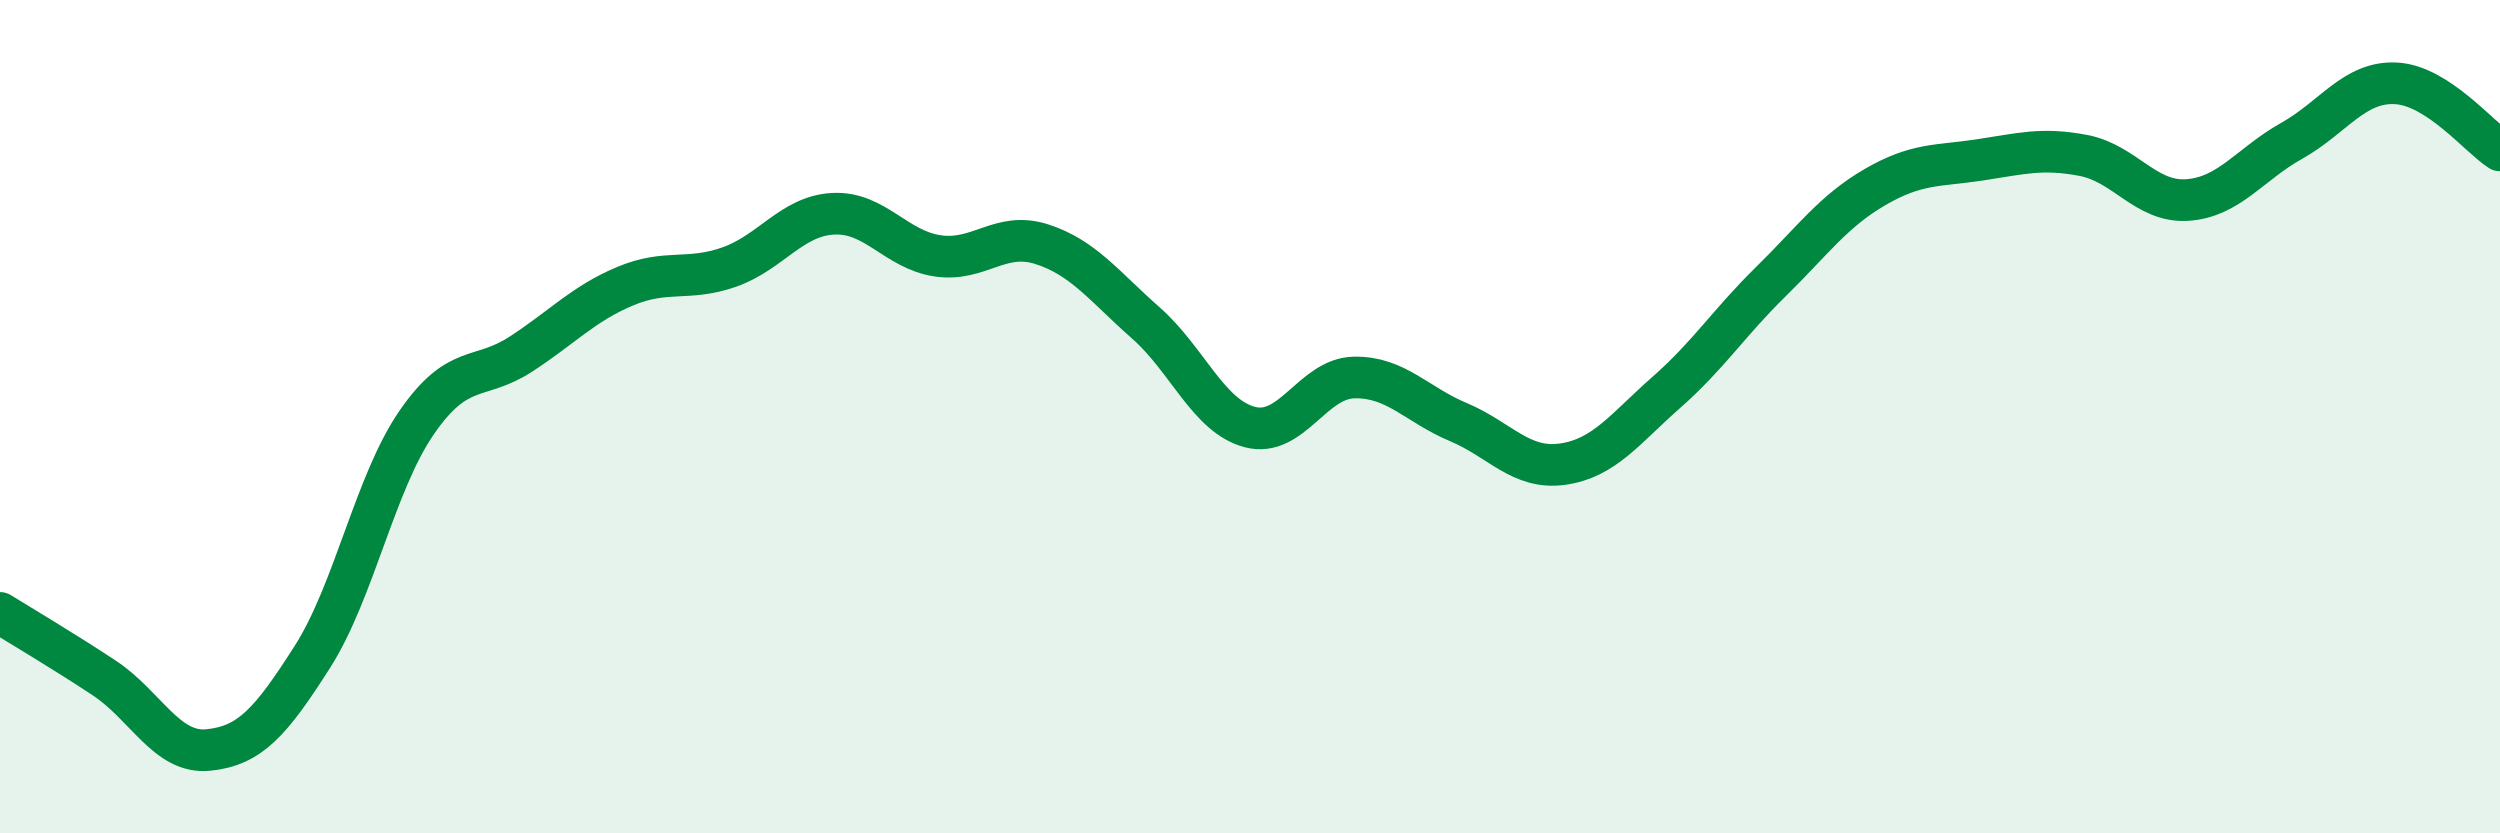
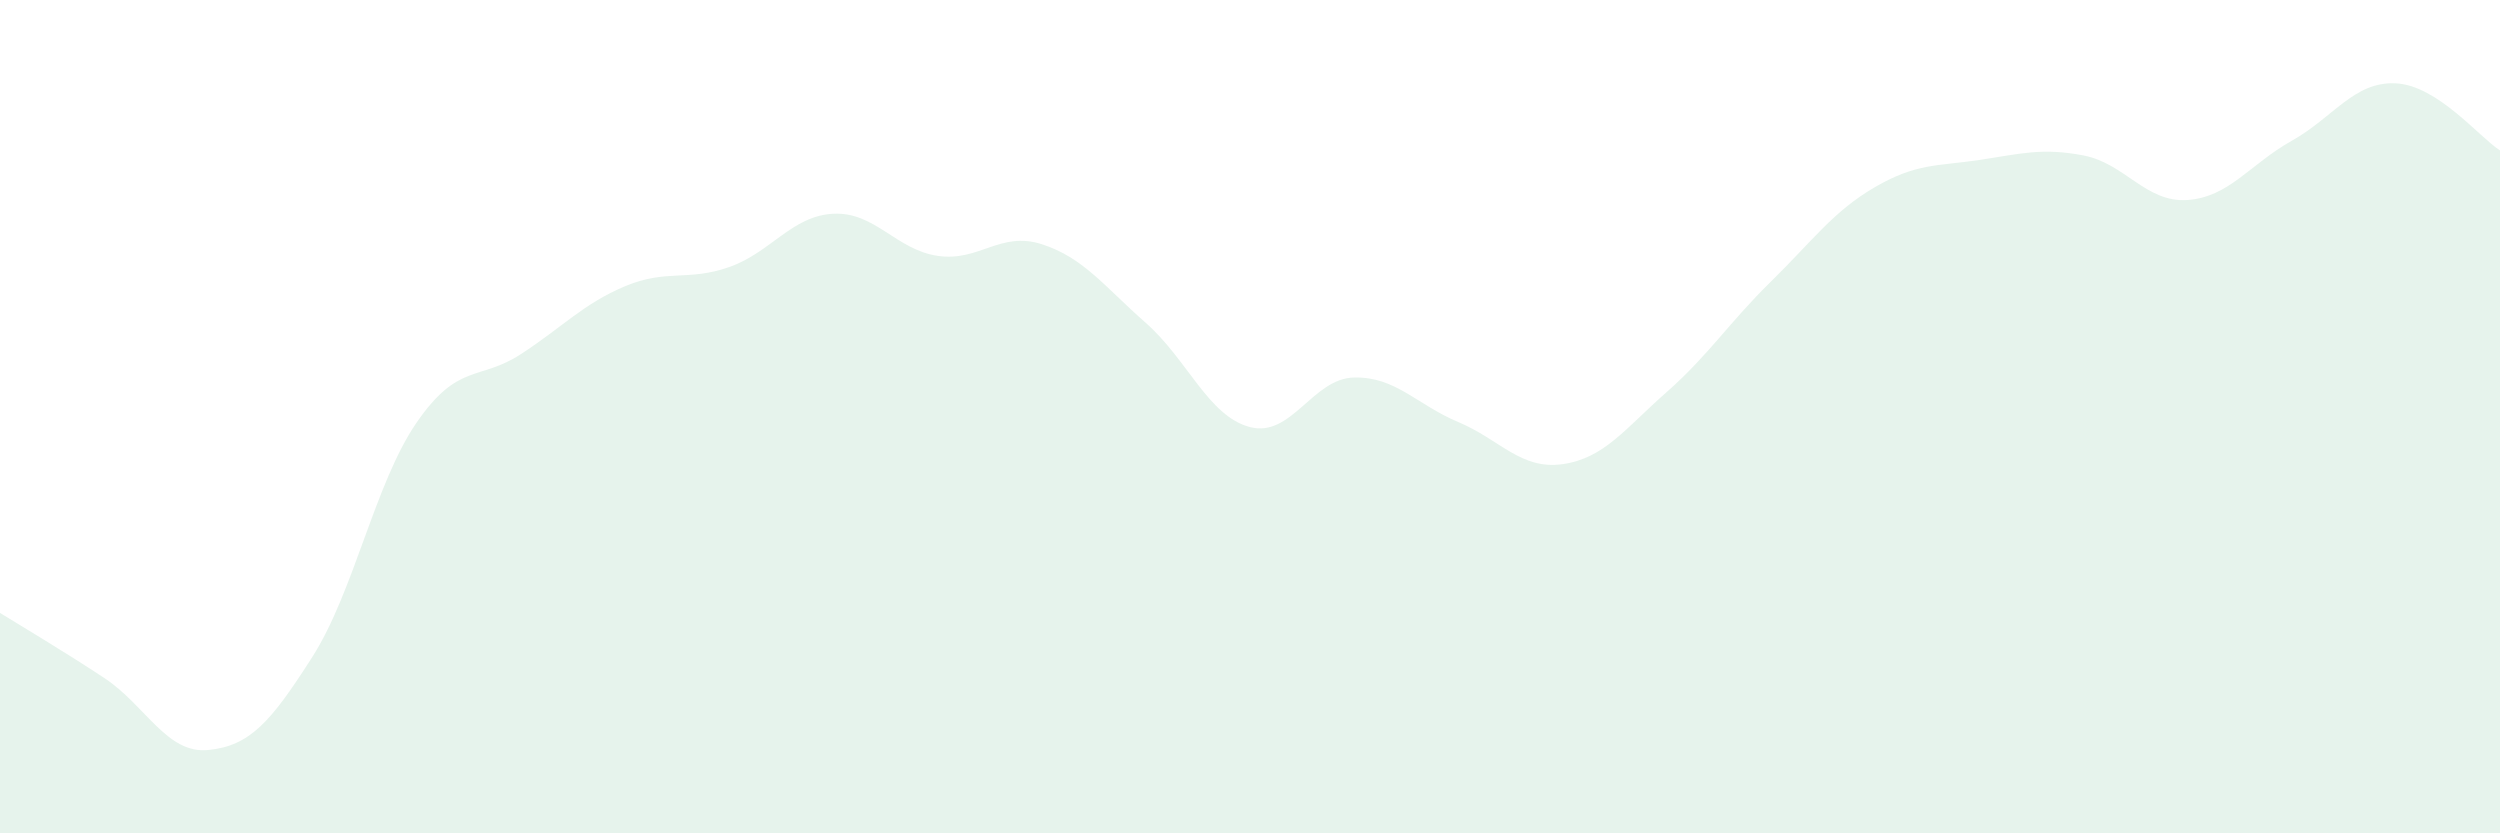
<svg xmlns="http://www.w3.org/2000/svg" width="60" height="20" viewBox="0 0 60 20">
  <path d="M 0,14.71 C 0.5,15.02 1.5,15.61 2.5,16.27 C 3.5,16.93 4,18.1 5,18 C 6,17.9 6.5,17.33 7.5,15.76 C 8.5,14.19 9,11.59 10,10.14 C 11,8.69 11.5,9.15 12.5,8.5 C 13.5,7.85 14,7.29 15,6.87 C 16,6.45 16.5,6.76 17.5,6.41 C 18.5,6.06 19,5.18 20,5.13 C 21,5.08 21.5,5.99 22.5,6.14 C 23.5,6.29 24,5.54 25,5.86 C 26,6.18 26.5,6.87 27.5,7.75 C 28.5,8.63 29,9.99 30,10.25 C 31,10.51 31.5,9.08 32.5,9.06 C 33.5,9.04 34,9.71 35,10.13 C 36,10.55 36.5,11.28 37.5,11.14 C 38.5,11 39,10.29 40,9.41 C 41,8.53 41.5,7.74 42.5,6.76 C 43.5,5.78 44,5.07 45,4.49 C 46,3.91 46.5,3.99 47.5,3.84 C 48.5,3.69 49,3.54 50,3.73 C 51,3.92 51.5,4.87 52.5,4.8 C 53.5,4.73 54,3.94 55,3.38 C 56,2.82 56.5,1.95 57.5,2 C 58.5,2.05 59.5,3.29 60,3.61L60 20L0 20Z" fill="#008740" opacity="0.1" stroke-linecap="round" stroke-linejoin="round" />
-   <path d="M 0,14.71 C 0.5,15.02 1.5,15.61 2.5,16.27 C 3.5,16.93 4,18.1 5,18 C 6,17.9 6.5,17.33 7.5,15.76 C 8.5,14.19 9,11.59 10,10.14 C 11,8.69 11.5,9.15 12.5,8.5 C 13.5,7.85 14,7.29 15,6.87 C 16,6.45 16.5,6.76 17.5,6.41 C 18.5,6.06 19,5.18 20,5.13 C 21,5.08 21.5,5.99 22.5,6.14 C 23.5,6.29 24,5.54 25,5.86 C 26,6.18 26.5,6.87 27.5,7.75 C 28.5,8.63 29,9.99 30,10.25 C 31,10.51 31.5,9.08 32.5,9.06 C 33.5,9.04 34,9.71 35,10.13 C 36,10.55 36.5,11.28 37.5,11.14 C 38.5,11 39,10.29 40,9.41 C 41,8.53 41.5,7.74 42.5,6.76 C 43.5,5.78 44,5.07 45,4.49 C 46,3.91 46.5,3.99 47.5,3.84 C 48.5,3.69 49,3.54 50,3.73 C 51,3.92 51.5,4.87 52.5,4.8 C 53.5,4.73 54,3.94 55,3.38 C 56,2.82 56.5,1.95 57.5,2 C 58.5,2.05 59.5,3.29 60,3.61" stroke="#008740" stroke-width="1" fill="none" stroke-linecap="round" stroke-linejoin="round" />
</svg>